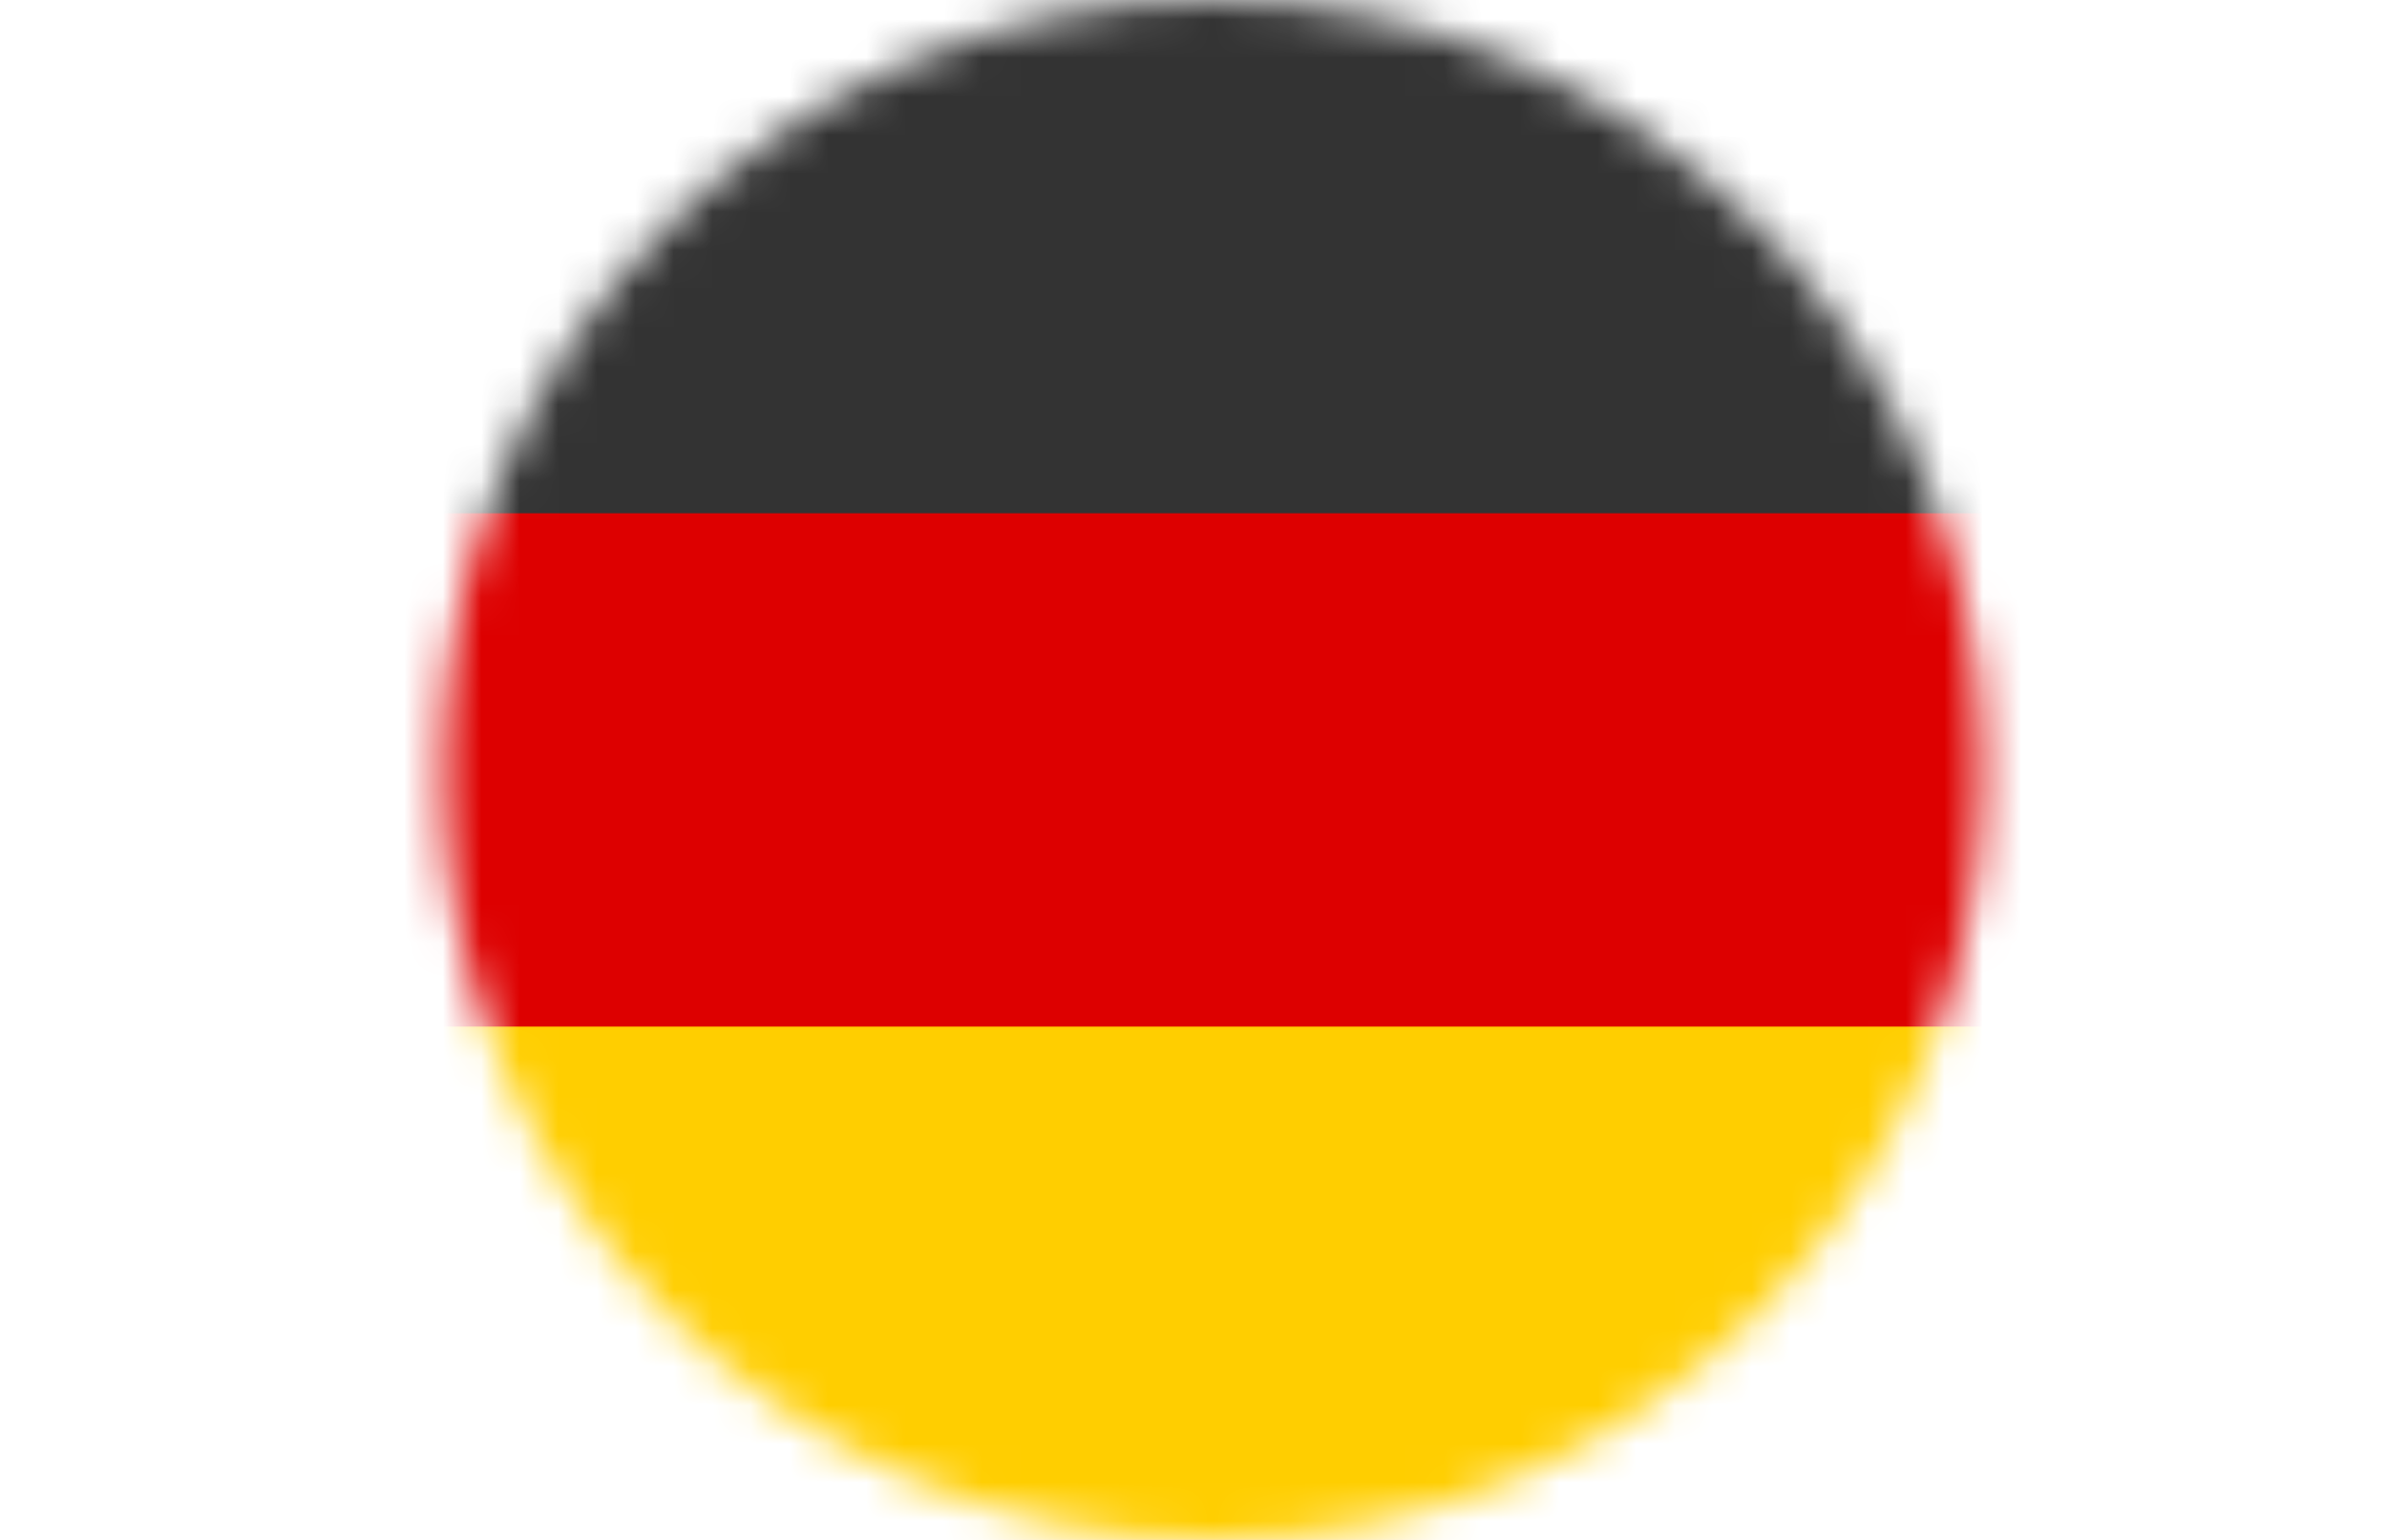
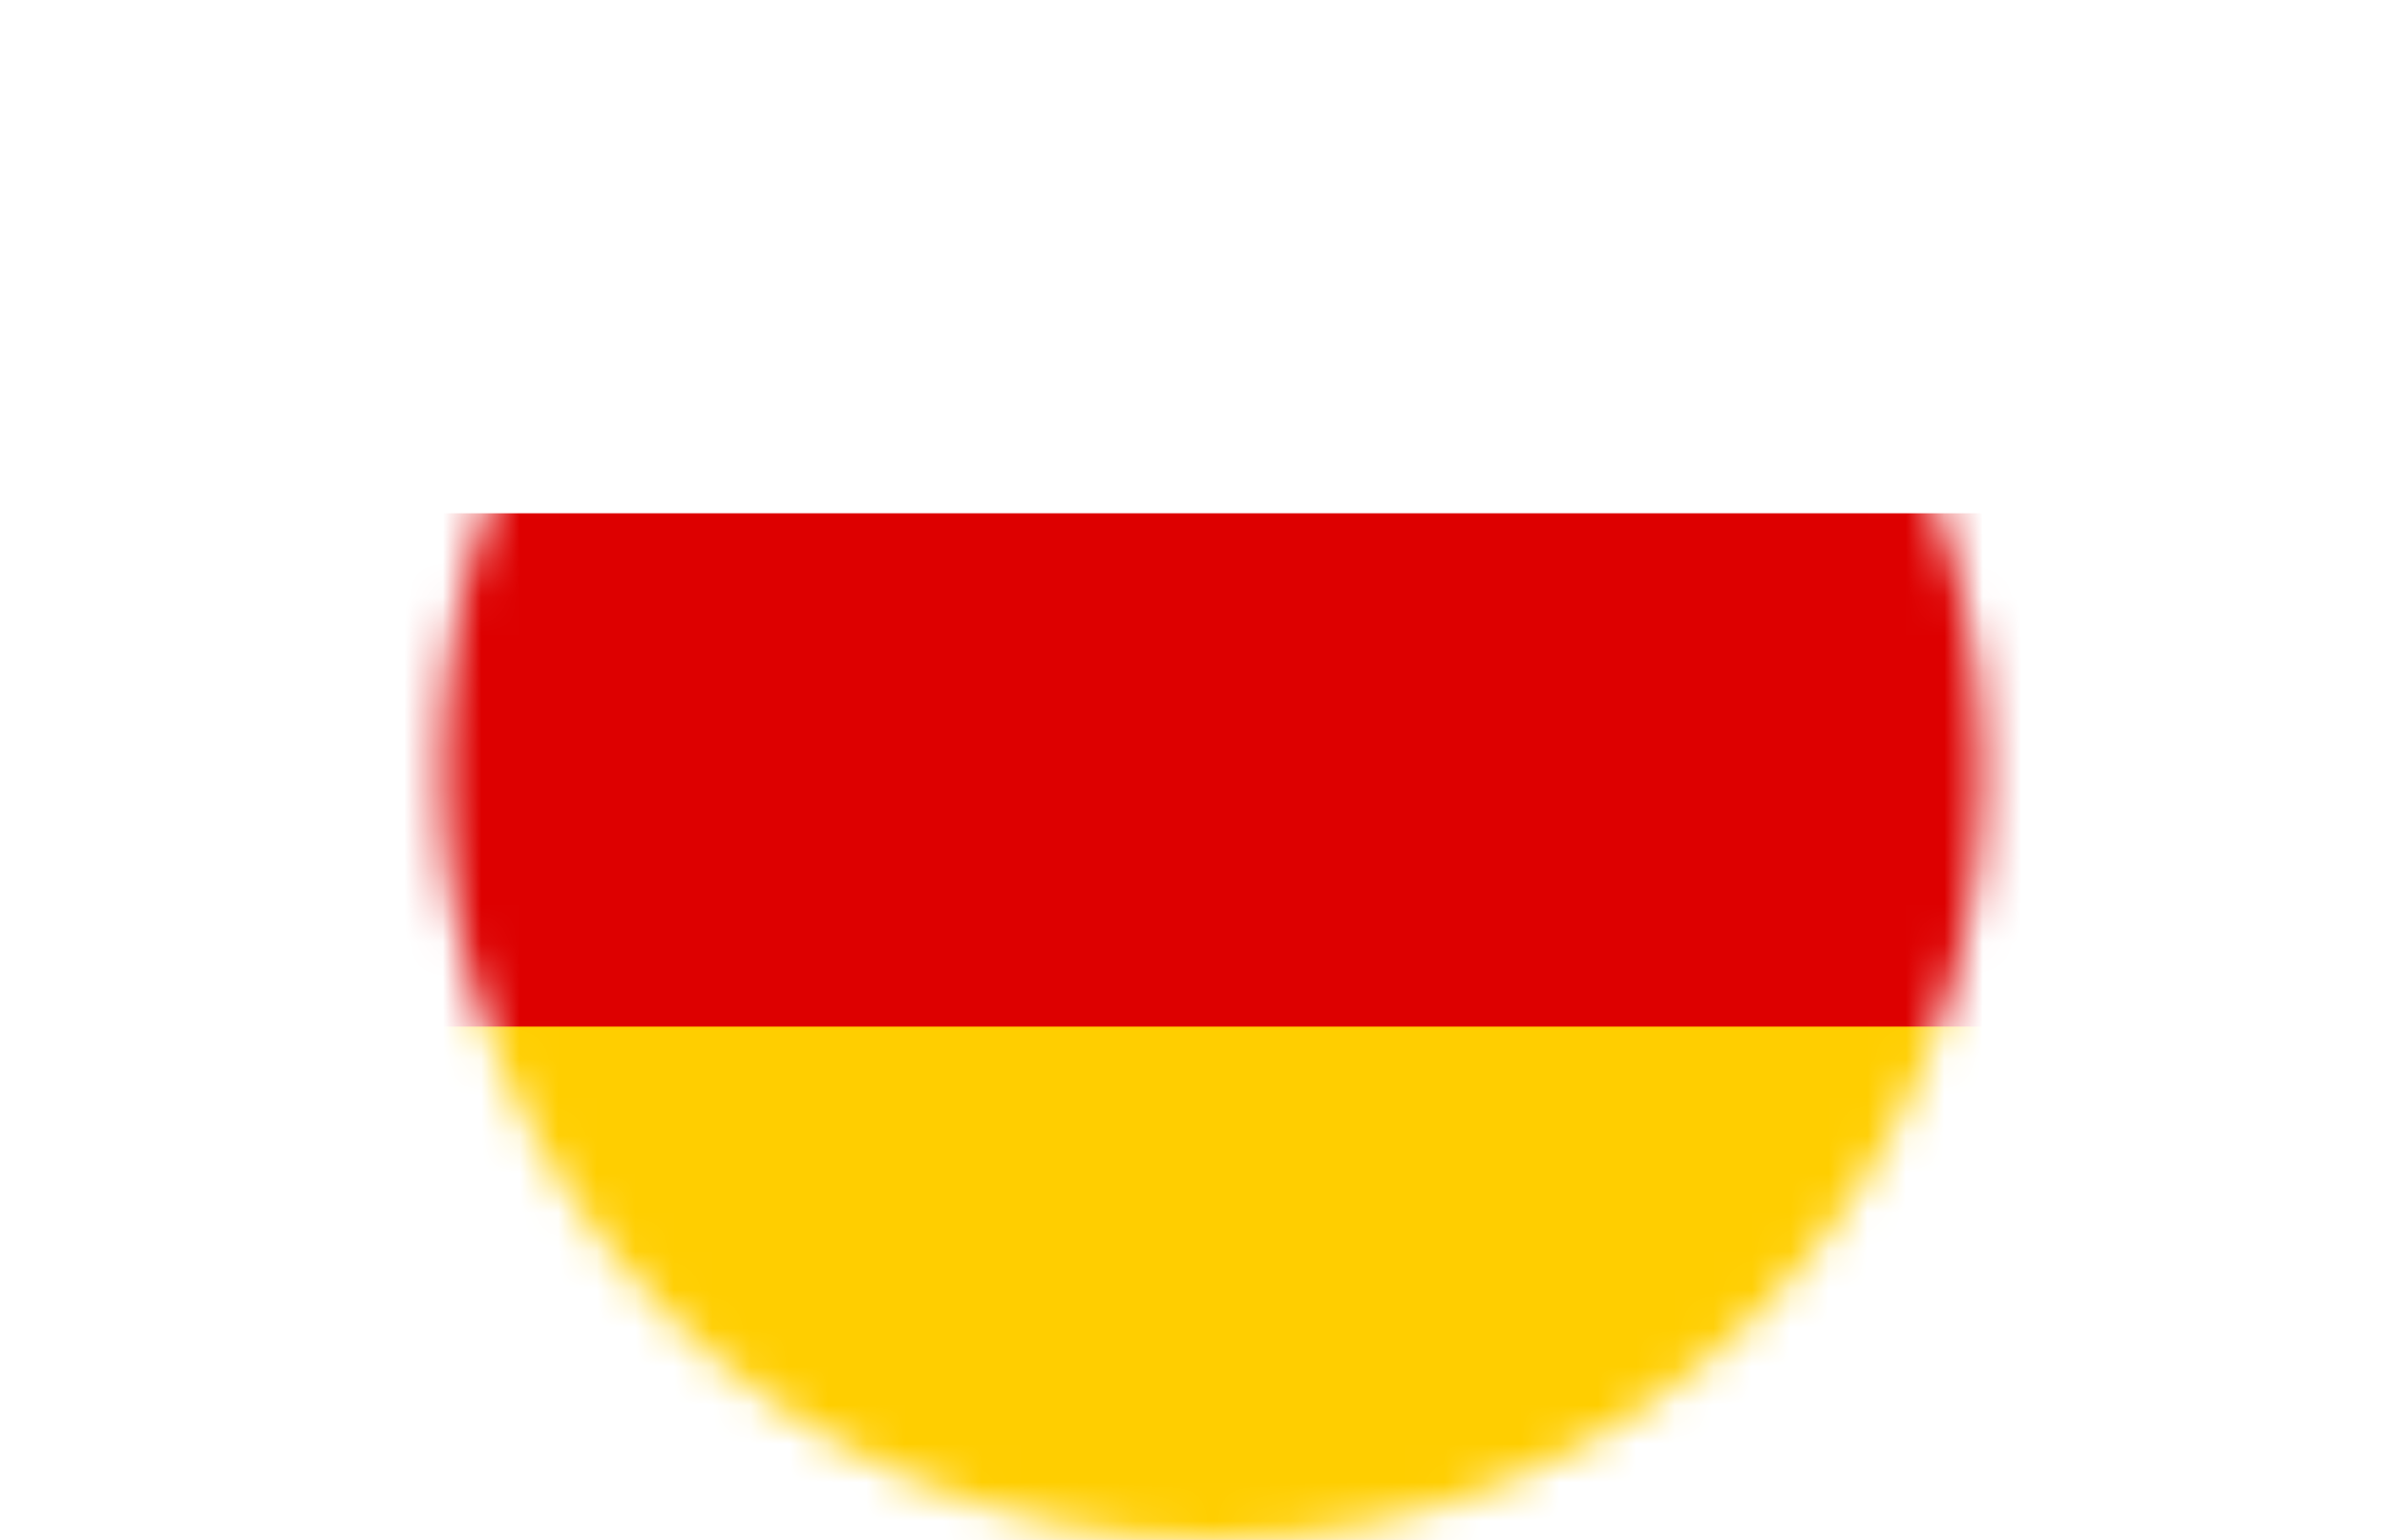
<svg xmlns="http://www.w3.org/2000/svg" width="62" height="40" viewBox="0 0 62 40" fill="none">
  <mask id="mask0_1253_7464" style="mask-type:alpha" maskUnits="userSpaceOnUse" x="11" y="0" width="41" height="40">
    <circle cx="31.492" cy="20" r="20" fill="#D9D9D9" />
  </mask>
  <g mask="url(#mask0_1253_7464)">
-     <path d="M61.492 0H0.492V40H61.492V0Z" fill="#333333" />
    <path d="M61.492 13.333H0.492V40H61.492V13.333Z" fill="#DD0000" />
    <path d="M61.492 26.667H0.492V40H61.492V26.667Z" fill="#FFCE00" />
  </g>
</svg>